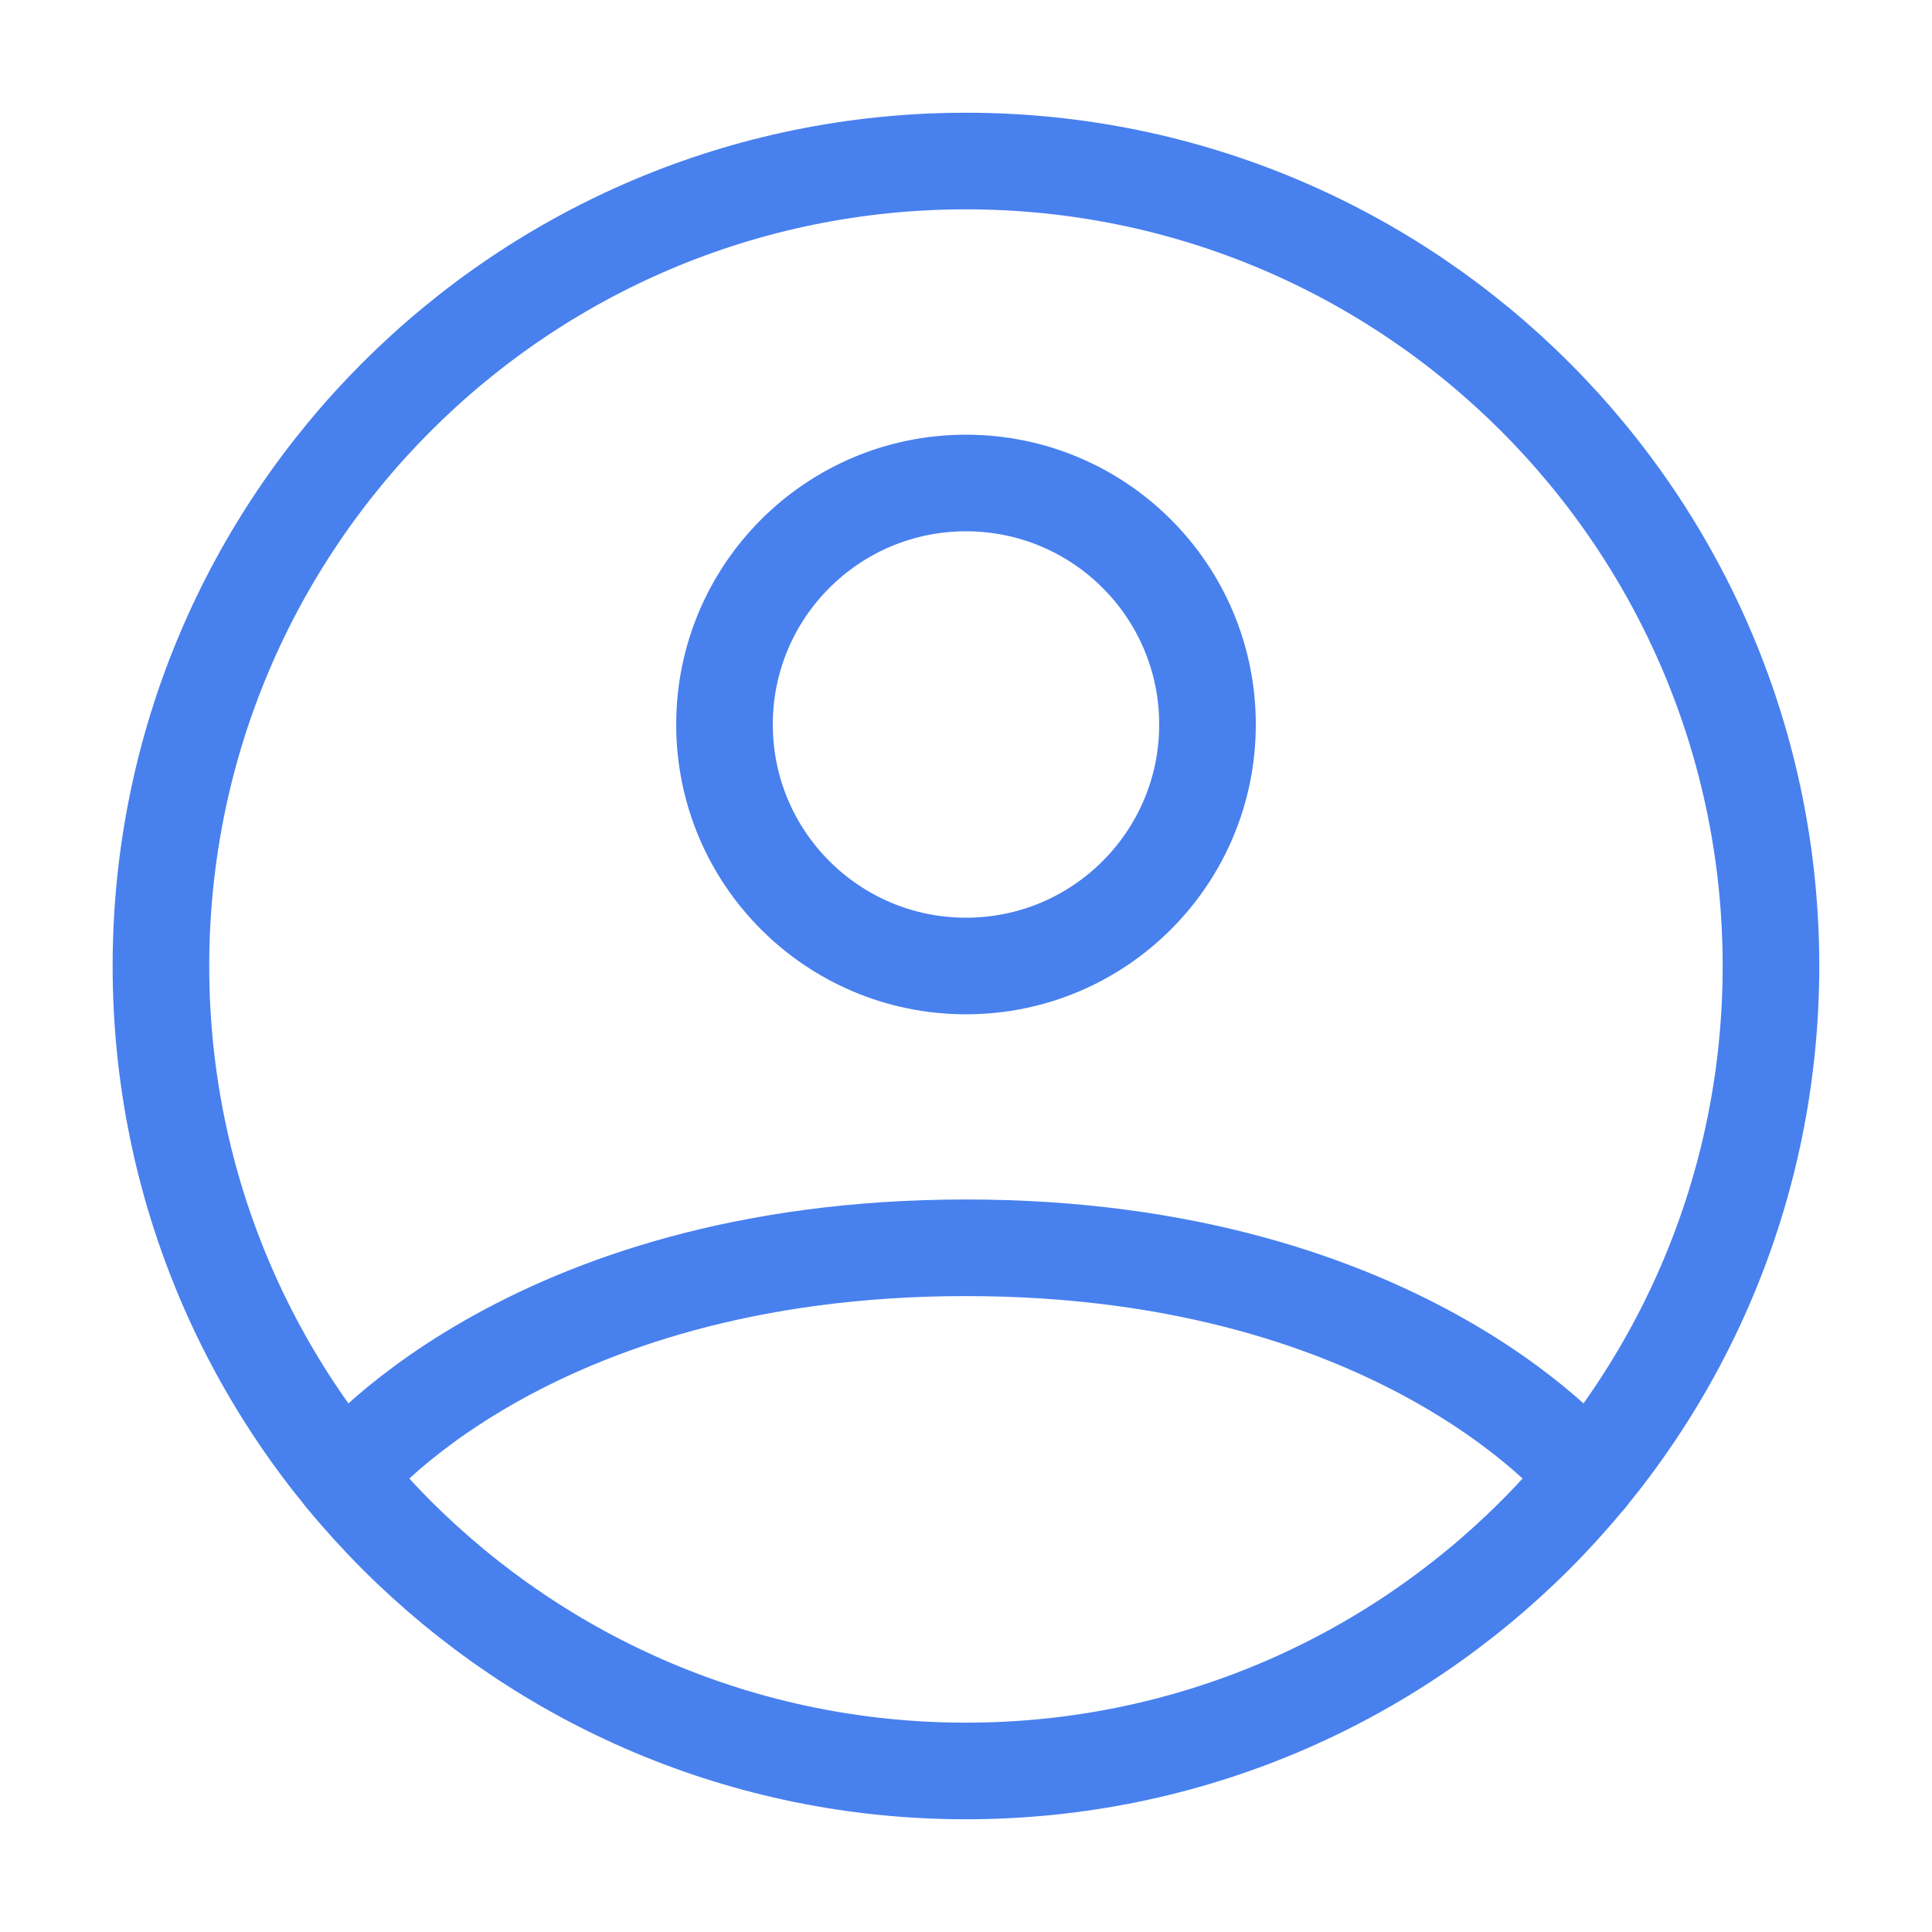
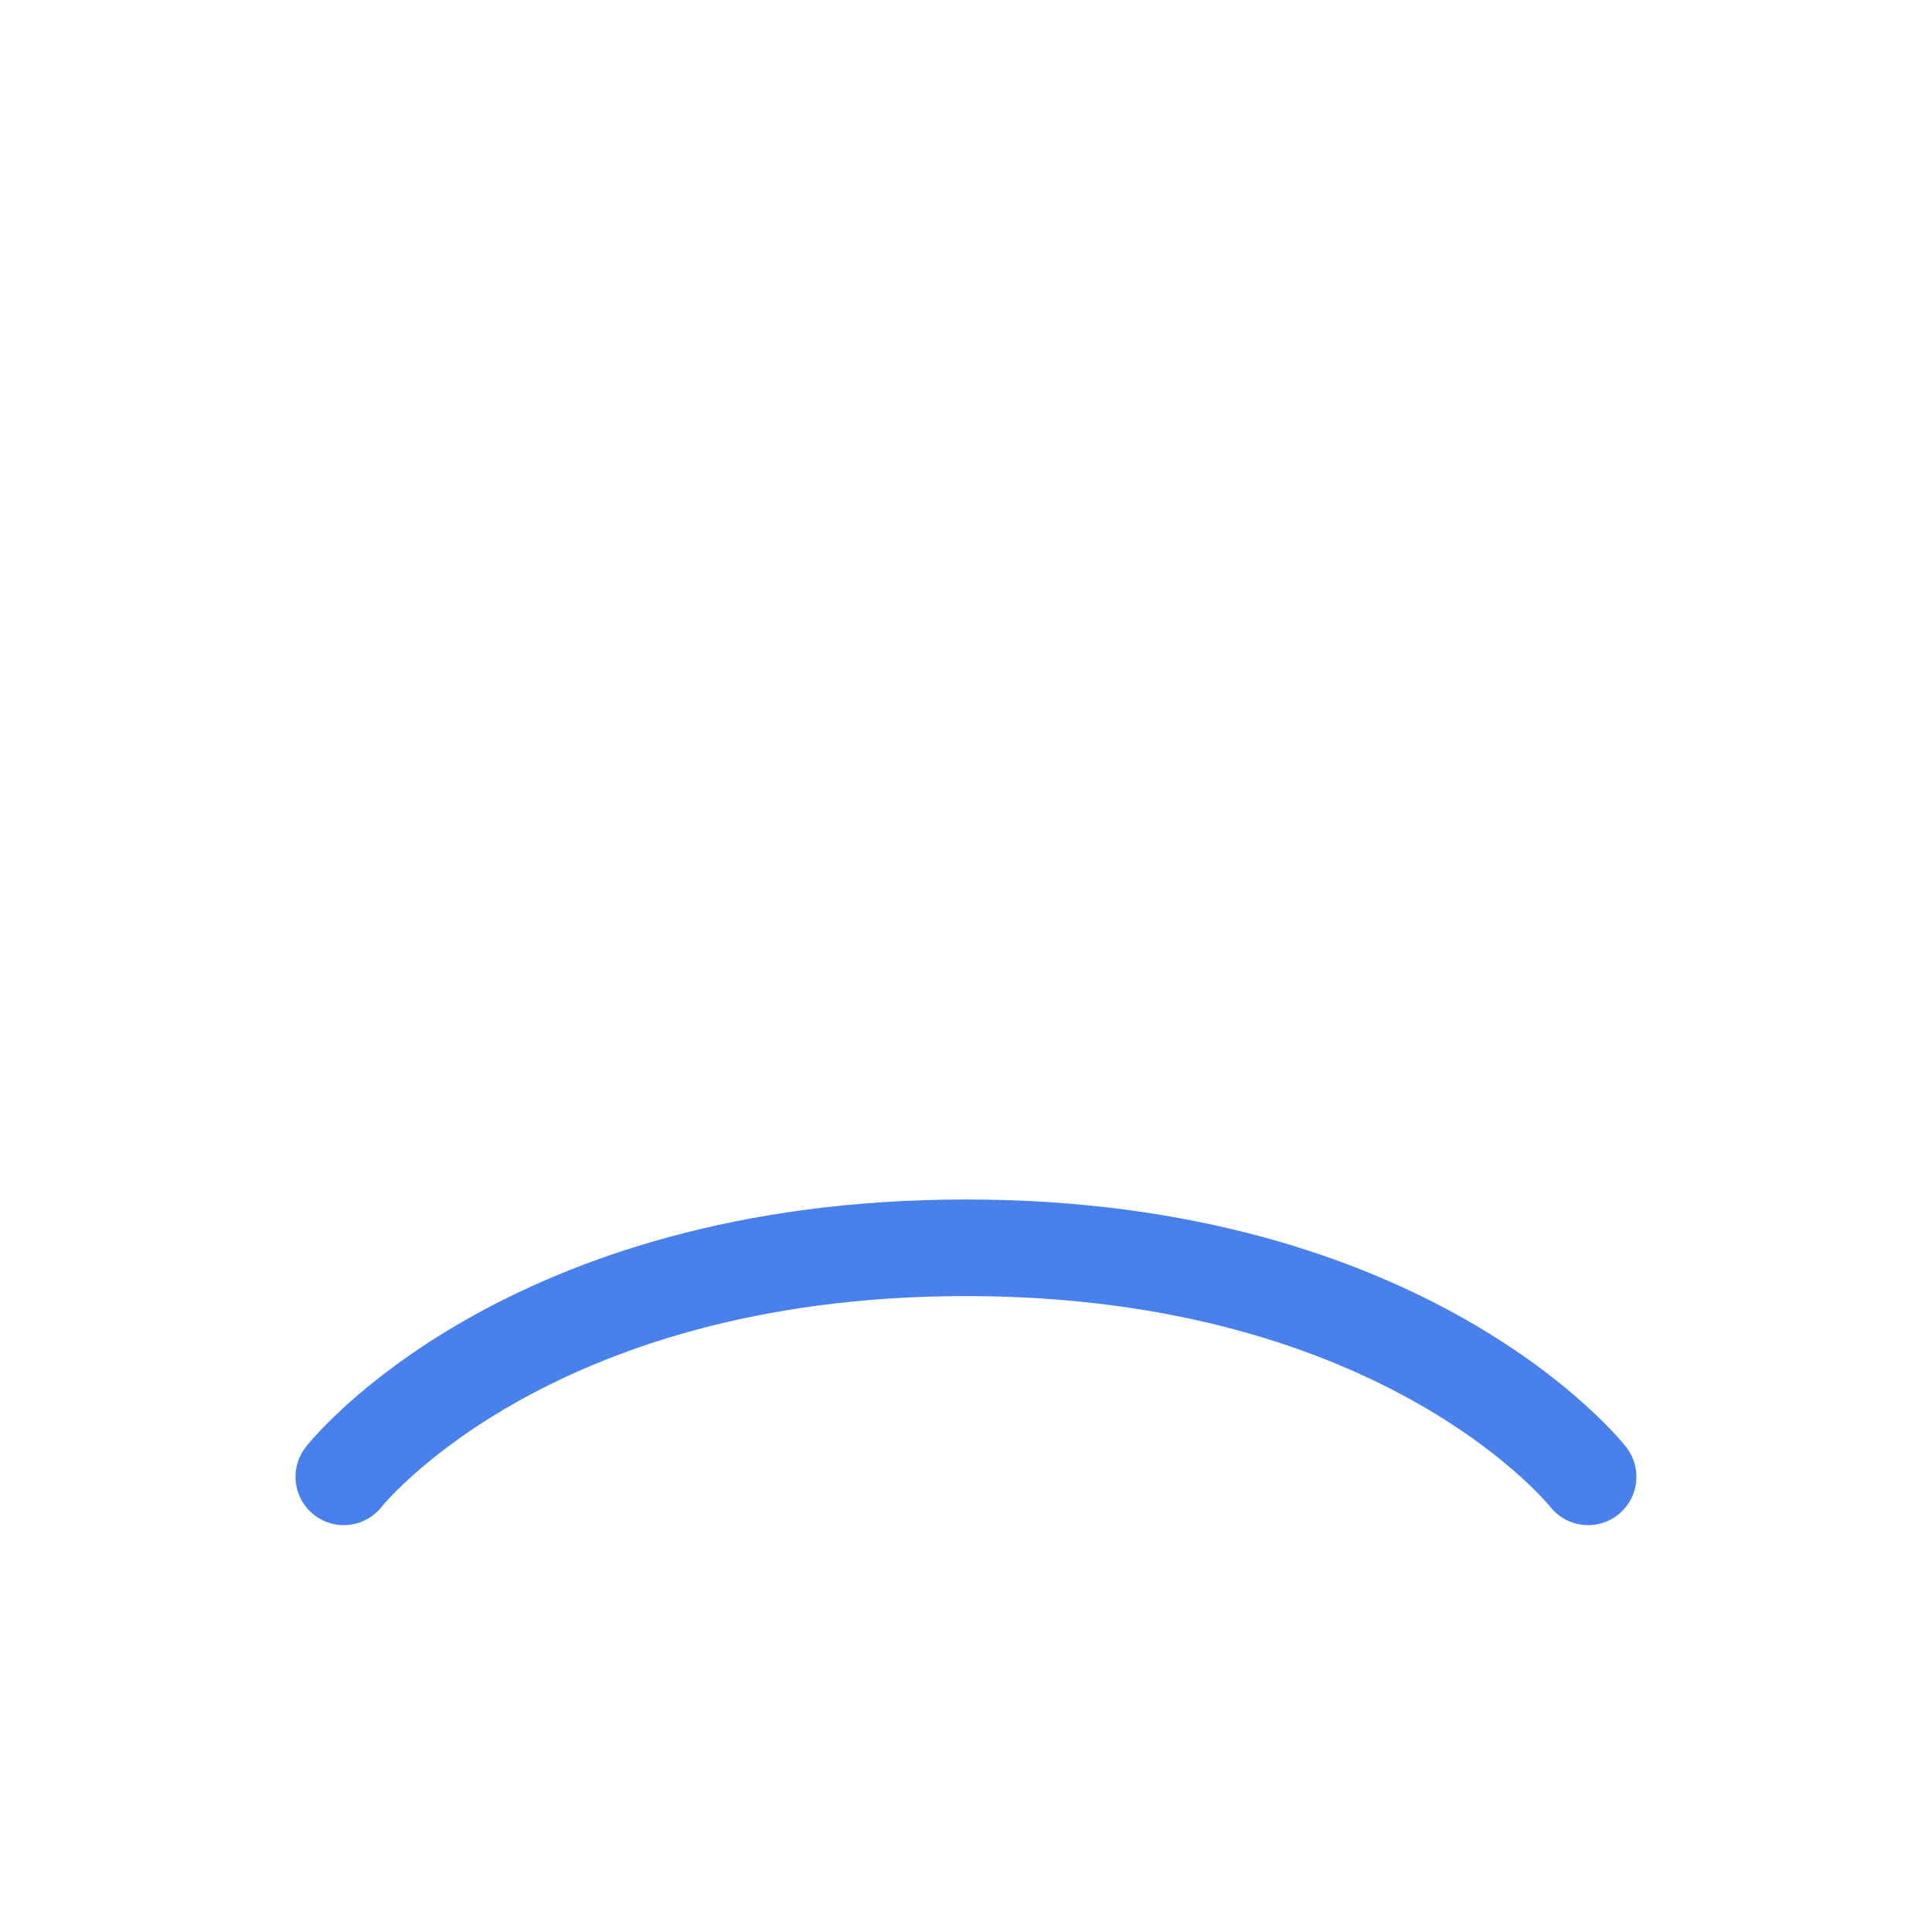
<svg xmlns="http://www.w3.org/2000/svg" width="20" height="20" viewBox="0 0 20 20" fill="none">
-   <path d="M9.999 1.667C5.397 1.667 1.666 5.398 1.666 10C1.666 14.602 5.397 18.333 9.999 18.333C14.602 18.333 18.333 14.602 18.333 10C18.333 5.398 14.602 1.667 9.999 1.667Z" stroke="#4880EE" stroke-linecap="round" stroke-linejoin="round" />
  <path d="M3.559 15.288C3.559 15.288 5.416 12.917 9.999 12.917C14.583 12.917 16.44 15.288 16.44 15.288" stroke="#4880EE" stroke-linecap="round" stroke-linejoin="round" />
-   <path d="M10 10C11.381 10 12.5 8.881 12.5 7.5C12.5 6.119 11.381 5 10 5C8.619 5 7.5 6.119 7.5 7.5C7.5 8.881 8.619 10 10 10Z" stroke="#4880EE" stroke-linecap="round" stroke-linejoin="round" />
</svg>